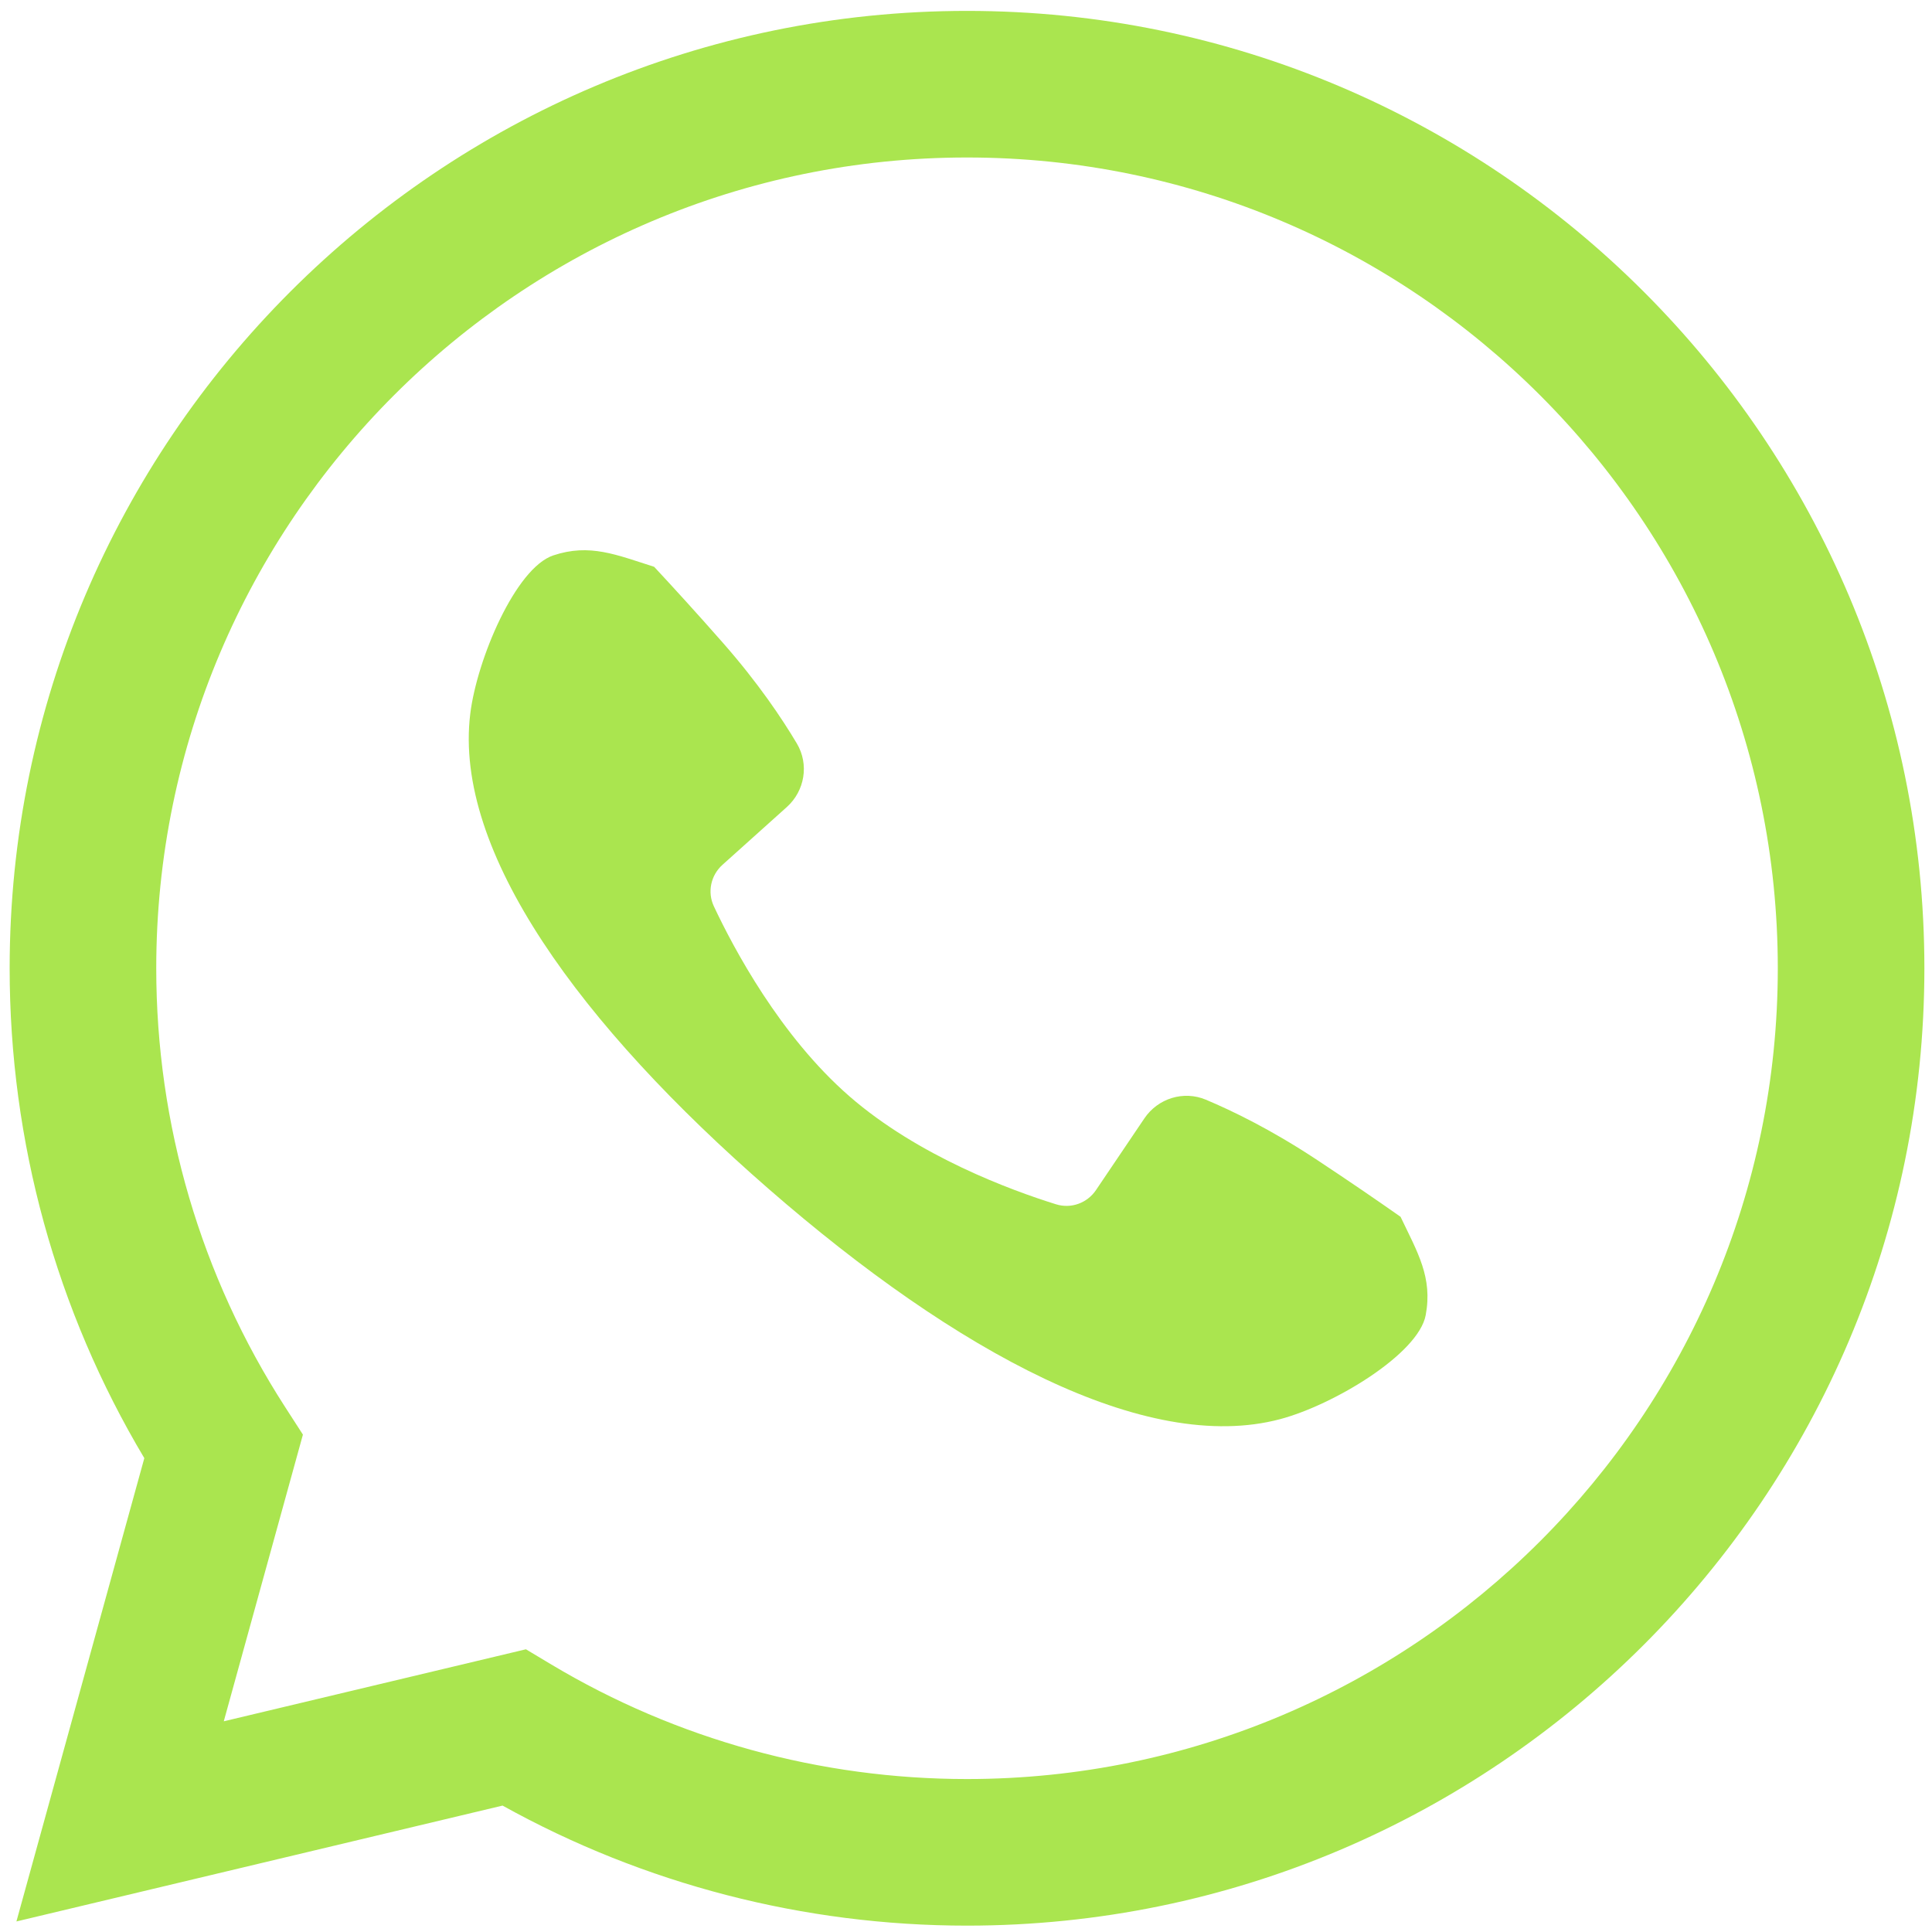
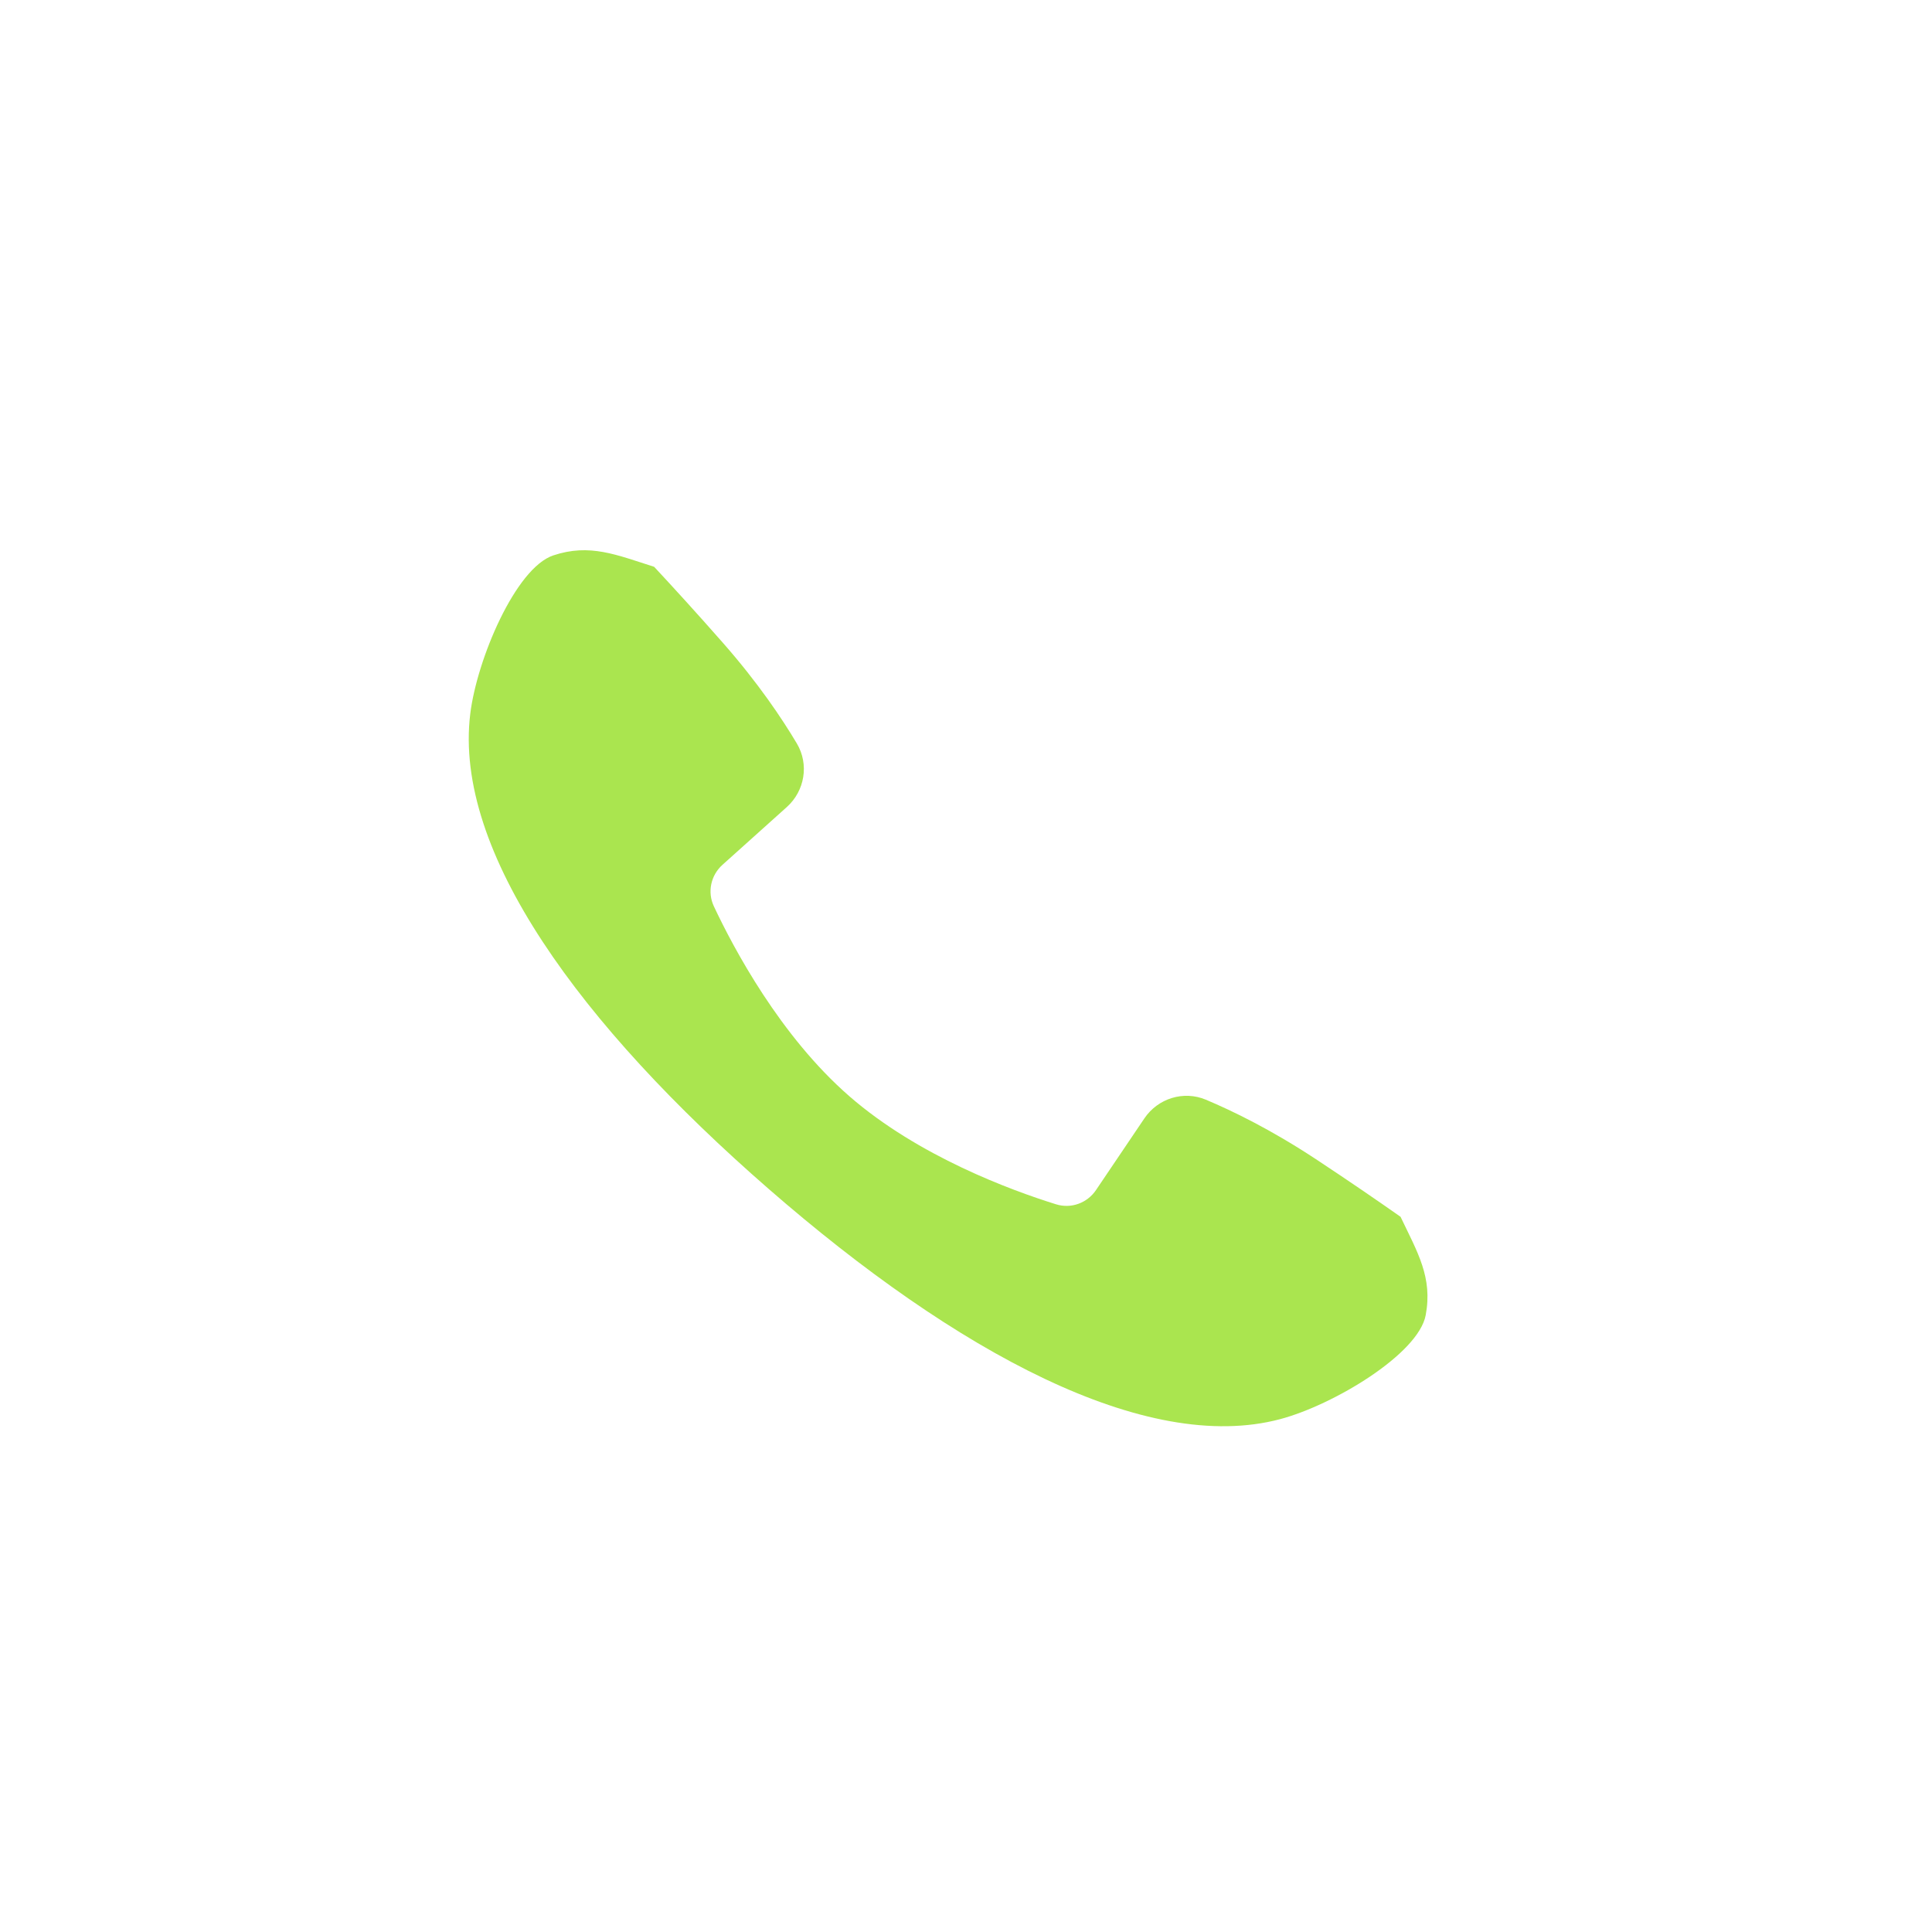
<svg xmlns="http://www.w3.org/2000/svg" version="1.1" id="Слой_1" x="0px" y="0px" width="250px" height="250px" viewBox="0 0 250 250" enable-background="new 0 0 250 250" xml:space="preserve">
  <g>
    <g>
      <path fill="#AAE54F" d="M156.044,142.302c-2.889-1.214-6.211-0.176-7.964,2.42l-6.259,9.273c-1.138,1.686-3.225,2.445-5.167,1.841    c-5.735-1.783-17.806-6.197-26.749-13.985c-8.944-7.788-14.975-19.137-17.53-24.573c-0.866-1.841-0.4-4.012,1.113-5.371    l8.324-7.474c2.331-2.093,2.902-5.527,1.302-8.221c-1.917-3.228-5.005-7.836-9.548-13.007c-3.394-3.863-6.452-7.212-8.921-9.861    c-4.874-1.546-8.333-3.054-13.055-1.473c-4.855,1.627-9.873,13.411-10.74,20.511c-2.177,17.83,14.299,40.289,38.611,61.461    s48.824,34.403,66.185,29.796c6.914-1.835,17.896-8.425,18.839-13.458c0.917-4.894-1.052-8.113-3.254-12.729    c-2.963-2.081-6.7-4.65-10.993-7.481C164.493,146.182,159.505,143.757,156.044,142.302z" />
      <g>
-         <path fill="#AAE54F" d="M125.132,249.176c-21.092,0-41.788-5.358-60.101-15.534L2.125,248.635l16.55-59.951     C7.258,169.551,1.249,147.727,1.249,125.293c0-68.309,55.574-123.883,123.883-123.883s123.883,55.574,123.883,123.883     S193.441,249.176,125.132,249.176z M68.055,213.417l3.31,1.983c16.195,9.685,34.788,14.807,53.767,14.807     c57.848,0,104.914-47.066,104.914-104.914c0-57.848-47.066-104.914-104.914-104.914c-57.848,0-104.914,47.066-104.914,104.914     c0,20.226,5.769,39.861,16.676,56.776l2.303,3.57l-10.241,37.096L68.055,213.417z" />
-       </g>
+         </g>
    </g>
  </g>
</svg>